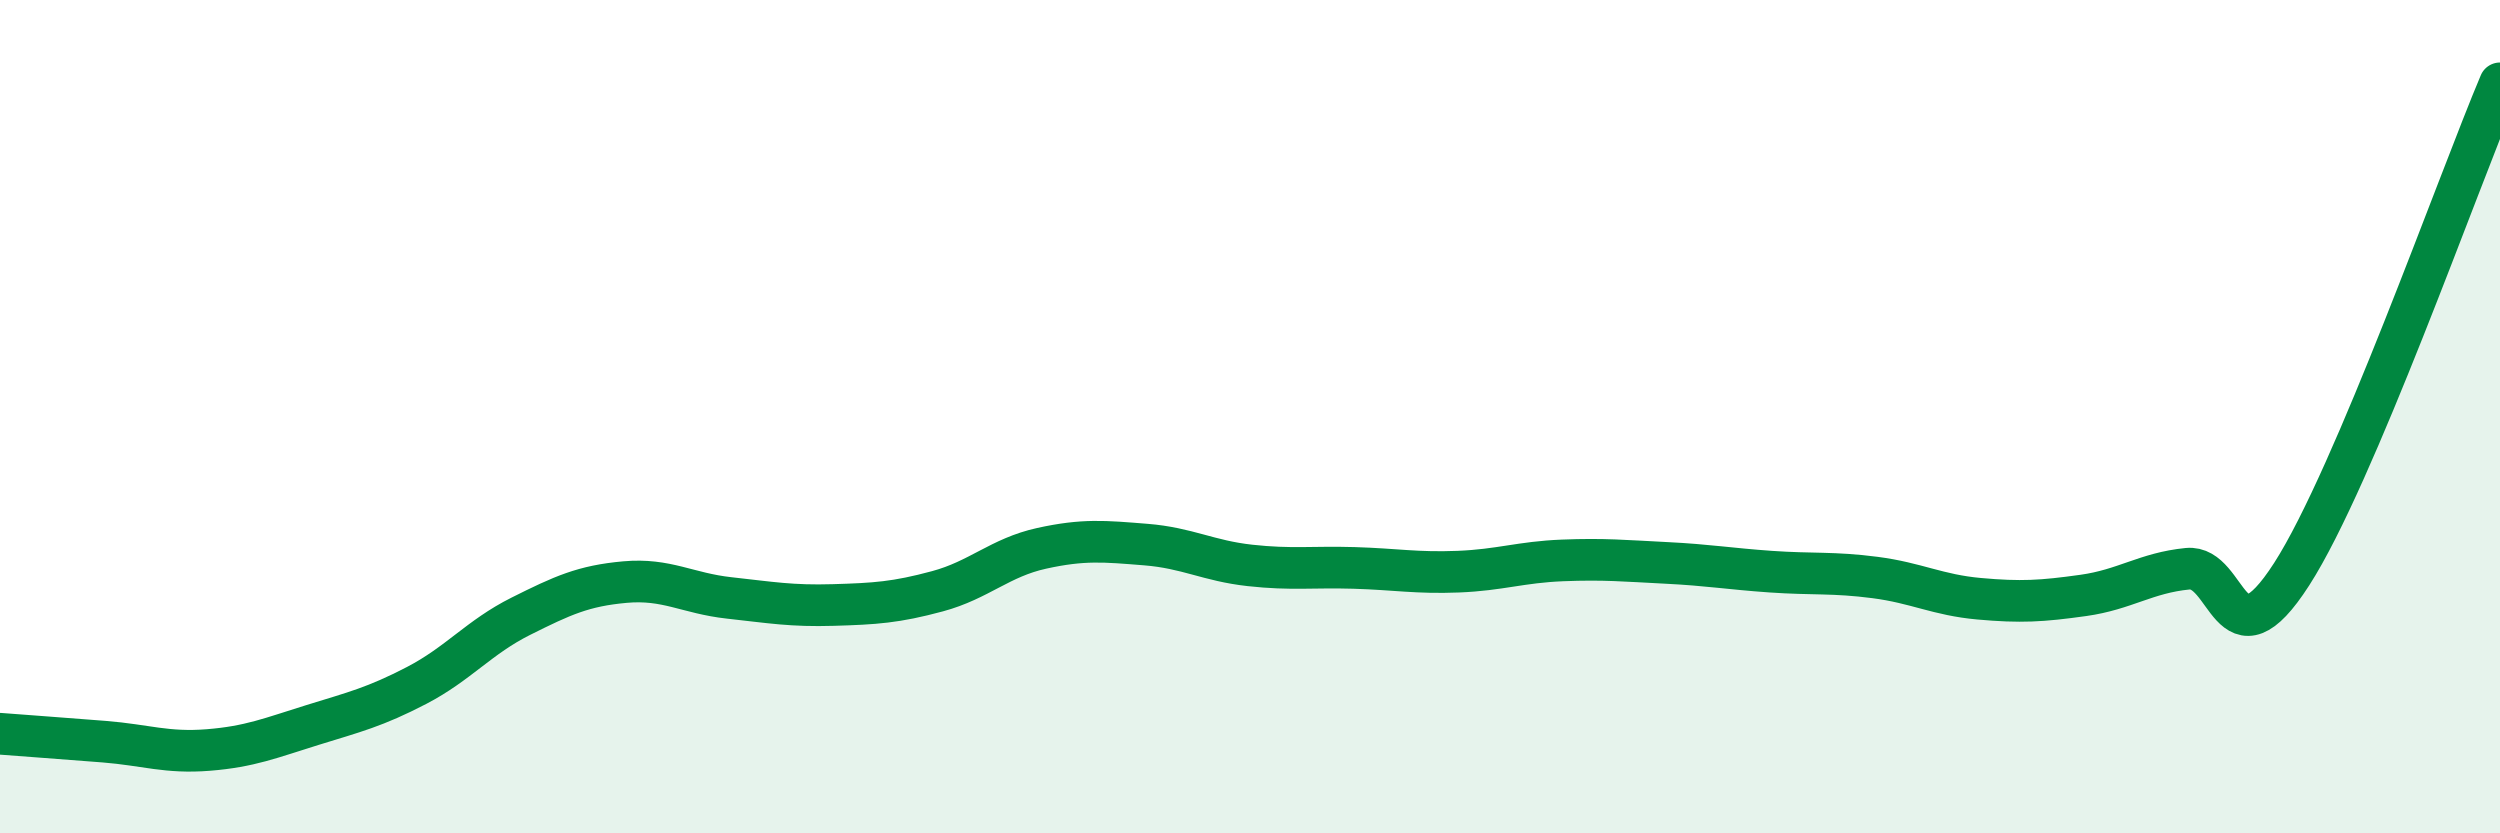
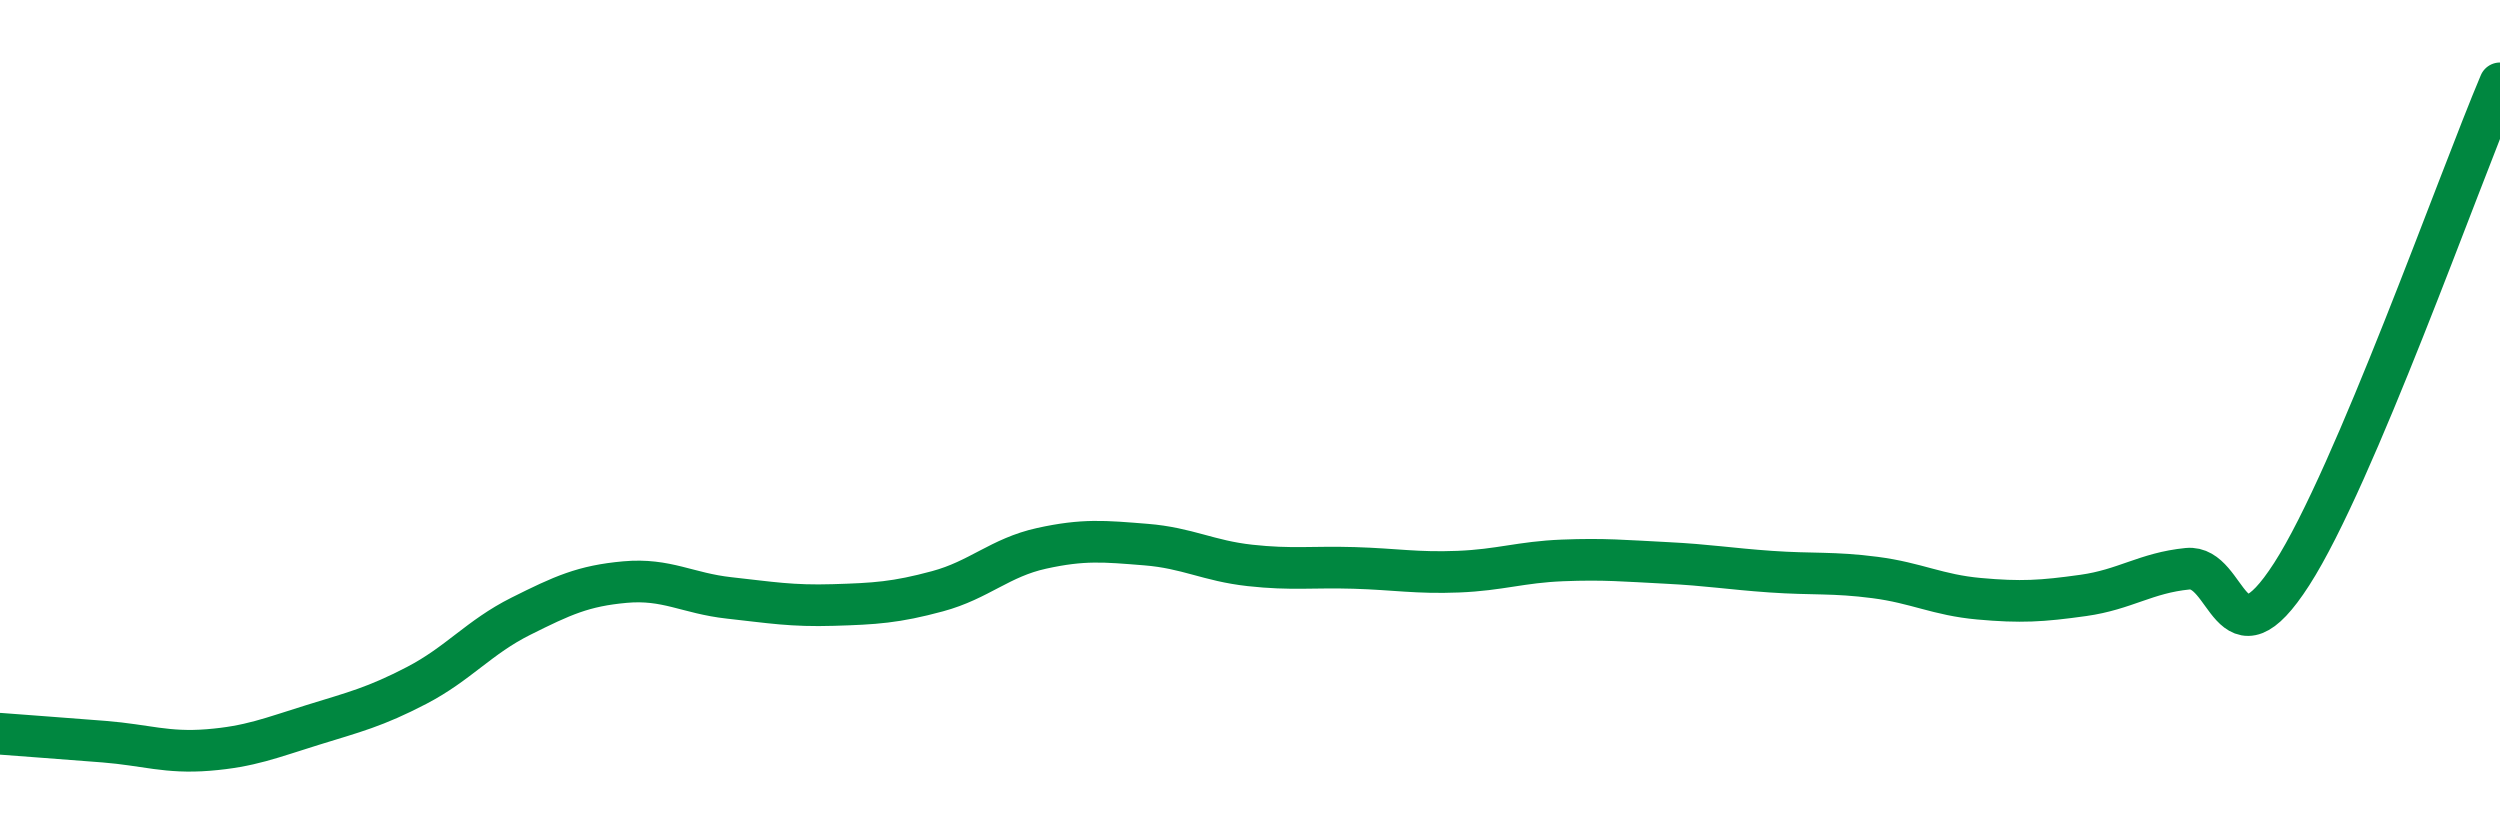
<svg xmlns="http://www.w3.org/2000/svg" width="60" height="20" viewBox="0 0 60 20">
-   <path d="M 0,17.61 C 0.5,17.65 1.5,17.72 2.5,17.8 C 3.5,17.88 4,18.08 5,18 C 6,17.92 6.5,17.71 7.5,17.4 C 8.5,17.09 9,16.97 10,16.45 C 11,15.93 11.5,15.29 12.5,14.79 C 13.5,14.29 14,14.06 15,13.97 C 16,13.88 16.5,14.24 17.5,14.35 C 18.5,14.46 19,14.55 20,14.52 C 21,14.49 21.5,14.46 22.5,14.19 C 23.5,13.92 24,13.38 25,13.16 C 26,12.94 26.5,12.99 27.5,13.07 C 28.5,13.15 29,13.46 30,13.57 C 31,13.68 31.5,13.6 32.5,13.63 C 33.5,13.66 34,13.76 35,13.72 C 36,13.68 36.5,13.49 37.5,13.45 C 38.5,13.41 39,13.46 40,13.51 C 41,13.56 41.5,13.65 42.5,13.72 C 43.5,13.79 44,13.73 45,13.86 C 46,13.99 46.5,14.28 47.5,14.37 C 48.5,14.46 49,14.43 50,14.29 C 51,14.15 51.5,13.75 52.5,13.65 C 53.5,13.55 53.5,16.11 55,13.78 C 56.5,11.45 59,4.36 60,2L60 20L0 20Z" fill="#008740" opacity="0.1" stroke-linecap="round" stroke-linejoin="round" />
  <path d="M 0,17.61 C 0.5,17.65 1.5,17.72 2.5,17.8 C 3.5,17.88 4,18.08 5,18 C 6,17.92 6.5,17.71 7.5,17.4 C 8.5,17.09 9,16.97 10,16.45 C 11,15.93 11.5,15.29 12.5,14.79 C 13.5,14.29 14,14.06 15,13.97 C 16,13.88 16.5,14.24 17.5,14.35 C 18.5,14.46 19,14.55 20,14.52 C 21,14.49 21.5,14.46 22.5,14.19 C 23.5,13.92 24,13.38 25,13.16 C 26,12.94 26.5,12.99 27.5,13.07 C 28.5,13.15 29,13.46 30,13.57 C 31,13.68 31.5,13.6 32.5,13.63 C 33.5,13.66 34,13.76 35,13.72 C 36,13.68 36.5,13.49 37.5,13.45 C 38.5,13.41 39,13.46 40,13.51 C 41,13.56 41.5,13.65 42.5,13.72 C 43.5,13.79 44,13.73 45,13.86 C 46,13.99 46.5,14.28 47.5,14.37 C 48.5,14.46 49,14.43 50,14.29 C 51,14.15 51.5,13.75 52.5,13.65 C 53.5,13.55 53.5,16.11 55,13.78 C 56.5,11.45 59,4.36 60,2" stroke="#008740" stroke-width="1" fill="none" stroke-linecap="round" stroke-linejoin="round" />
</svg>